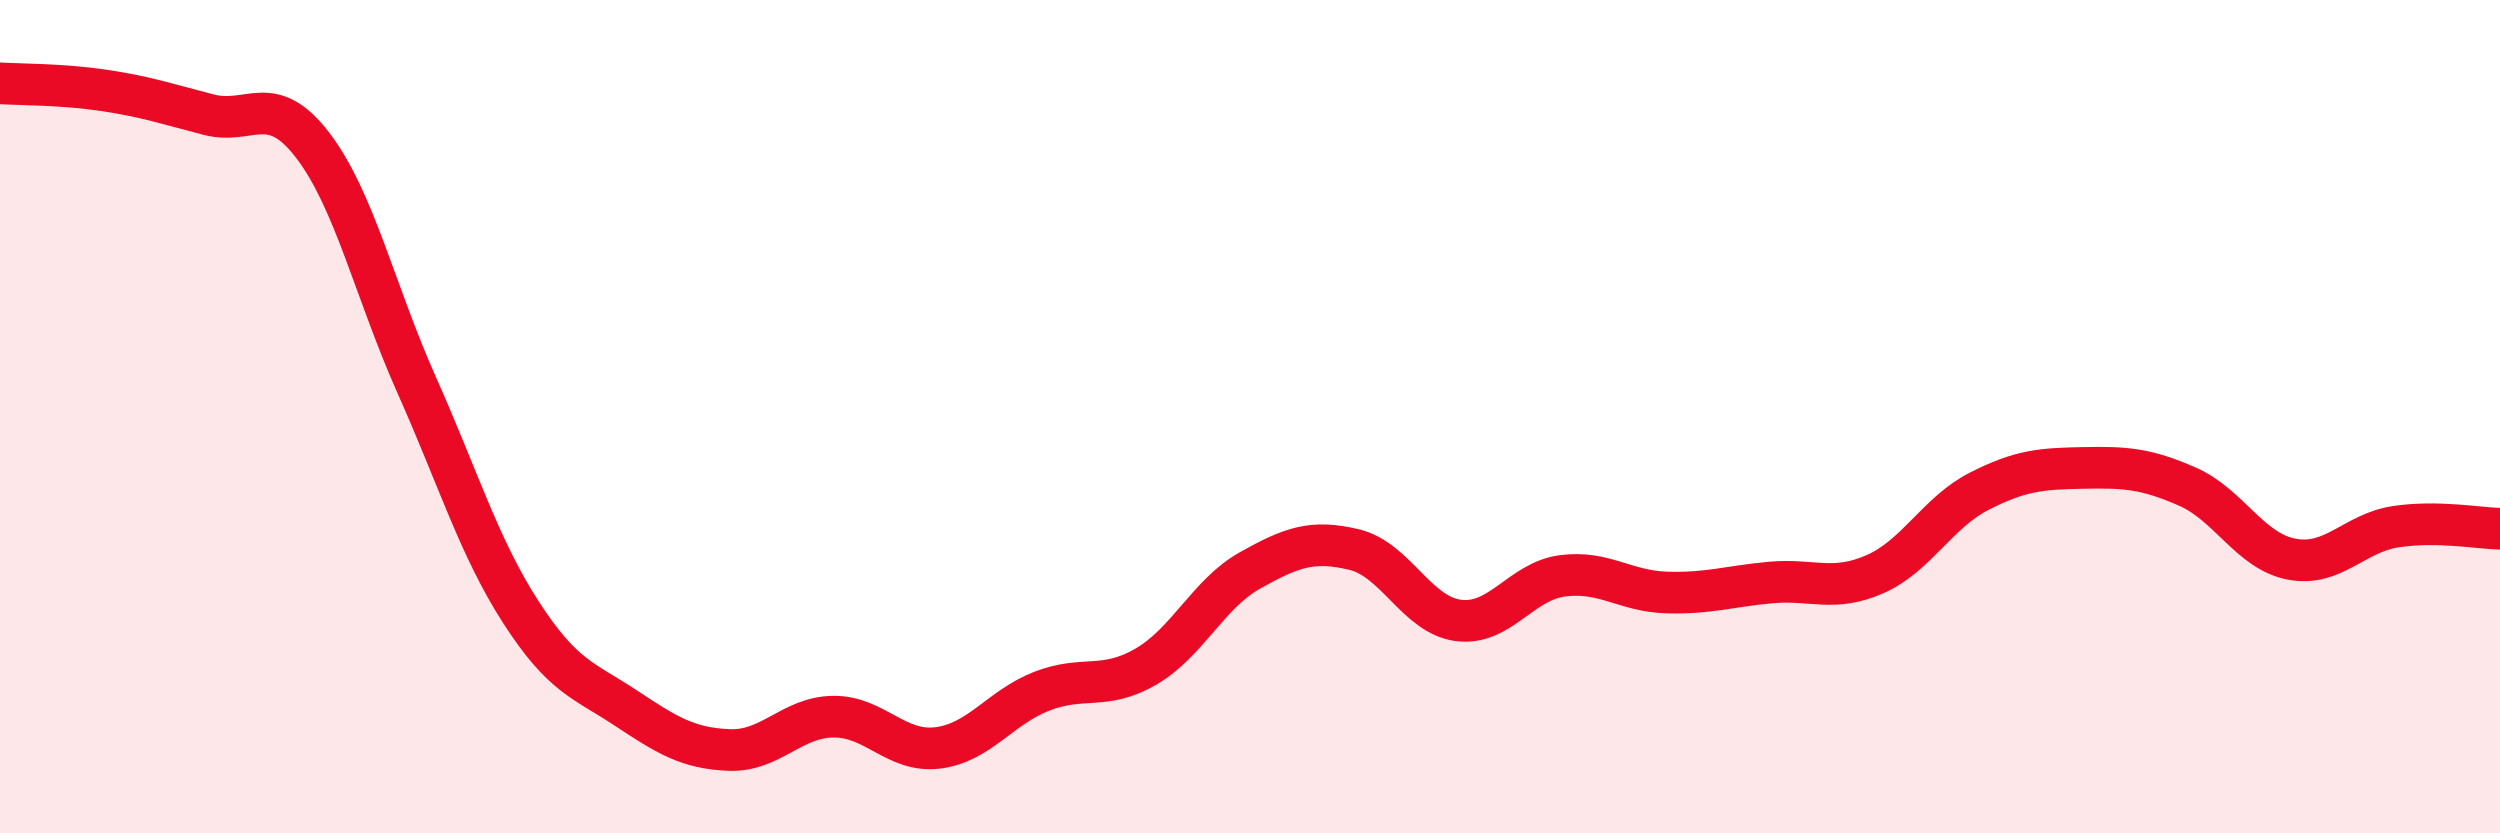
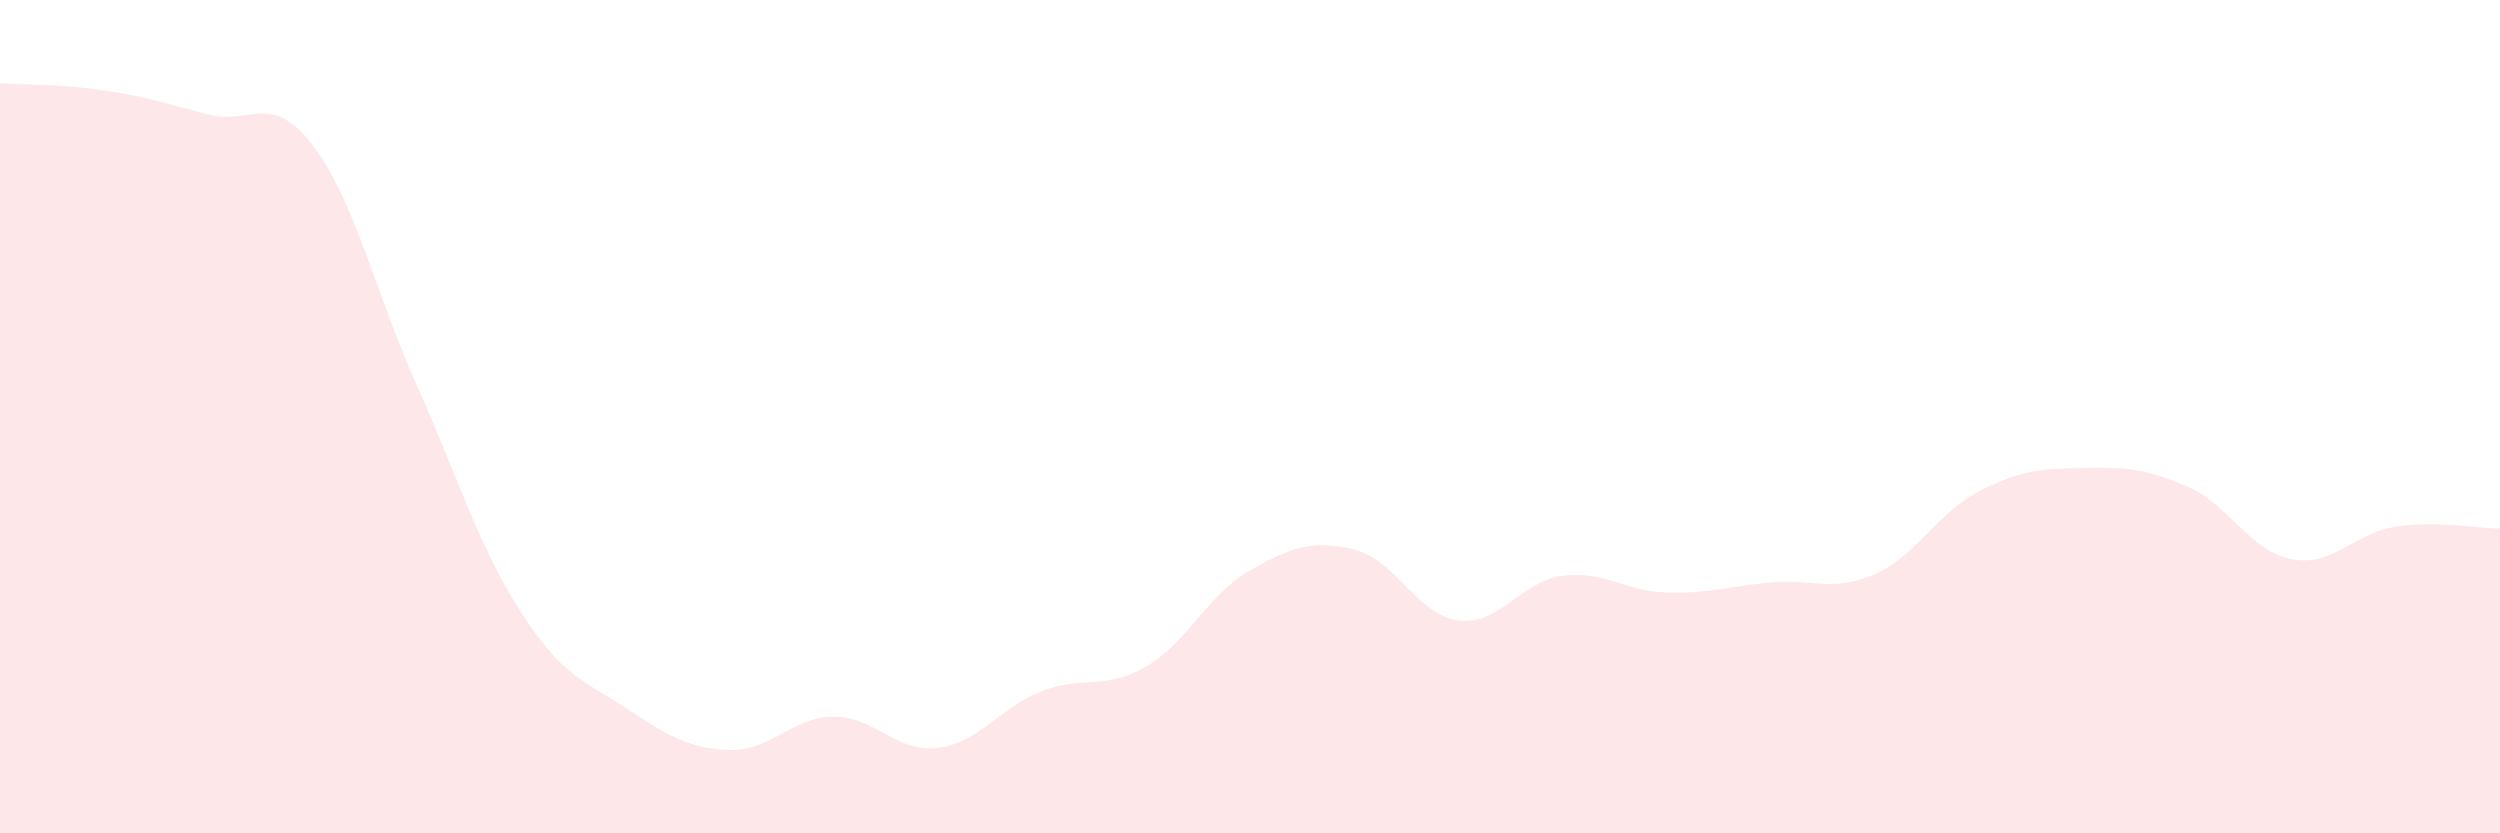
<svg xmlns="http://www.w3.org/2000/svg" width="60" height="20" viewBox="0 0 60 20">
  <path d="M 0,2 C 0.5,2.03 1.5,2.02 2.5,2.17 C 3.5,2.32 4,2.49 5,2.75 C 6,3.01 6.5,2.18 7.5,3.48 C 8.5,4.78 9,7 10,9.24 C 11,11.48 11.5,13.14 12.5,14.69 C 13.5,16.24 14,16.32 15,16.98 C 16,17.64 16.5,17.96 17.5,18 C 18.5,18.04 19,17.21 20,17.2 C 21,17.19 21.5,18.07 22.5,17.95 C 23.5,17.83 24,16.98 25,16.59 C 26,16.2 26.5,16.58 27.5,16 C 28.5,15.42 29,14.25 30,13.69 C 31,13.13 31.5,12.95 32.5,13.19 C 33.5,13.43 34,14.76 35,14.89 C 36,15.02 36.5,13.95 37.5,13.82 C 38.5,13.69 39,14.19 40,14.22 C 41,14.25 41.5,14.07 42.5,13.98 C 43.5,13.89 44,14.22 45,13.78 C 46,13.34 46.5,12.3 47.5,11.79 C 48.5,11.28 49,11.25 50,11.23 C 51,11.21 51.5,11.24 52.5,11.68 C 53.5,12.12 54,13.23 55,13.42 C 56,13.61 56.5,12.79 57.5,12.64 C 58.5,12.49 59.5,12.68 60,12.69L60 20L0 20Z" fill="#EB0A25" opacity="0.1" stroke-linecap="round" stroke-linejoin="round" />
-   <path d="M 0,2 C 0.5,2.03 1.5,2.02 2.5,2.17 C 3.5,2.32 4,2.49 5,2.75 C 6,3.01 6.5,2.18 7.5,3.48 C 8.5,4.78 9,7 10,9.24 C 11,11.48 11.5,13.14 12.5,14.69 C 13.5,16.24 14,16.32 15,16.98 C 16,17.64 16.5,17.96 17.5,18 C 18.5,18.04 19,17.21 20,17.2 C 21,17.19 21.5,18.07 22.5,17.95 C 23.5,17.83 24,16.98 25,16.59 C 26,16.2 26.5,16.58 27.5,16 C 28.5,15.42 29,14.25 30,13.69 C 31,13.13 31.5,12.95 32.5,13.19 C 33.5,13.43 34,14.76 35,14.89 C 36,15.02 36.5,13.95 37.5,13.82 C 38.5,13.69 39,14.19 40,14.22 C 41,14.25 41.5,14.07 42.5,13.98 C 43.5,13.89 44,14.22 45,13.78 C 46,13.34 46.5,12.3 47.5,11.79 C 48.5,11.28 49,11.25 50,11.23 C 51,11.21 51.5,11.24 52.5,11.68 C 53.5,12.12 54,13.23 55,13.42 C 56,13.61 56.5,12.79 57.5,12.64 C 58.5,12.49 59.5,12.68 60,12.69" stroke="#EB0A25" stroke-width="1" fill="none" stroke-linecap="round" stroke-linejoin="round" />
</svg>